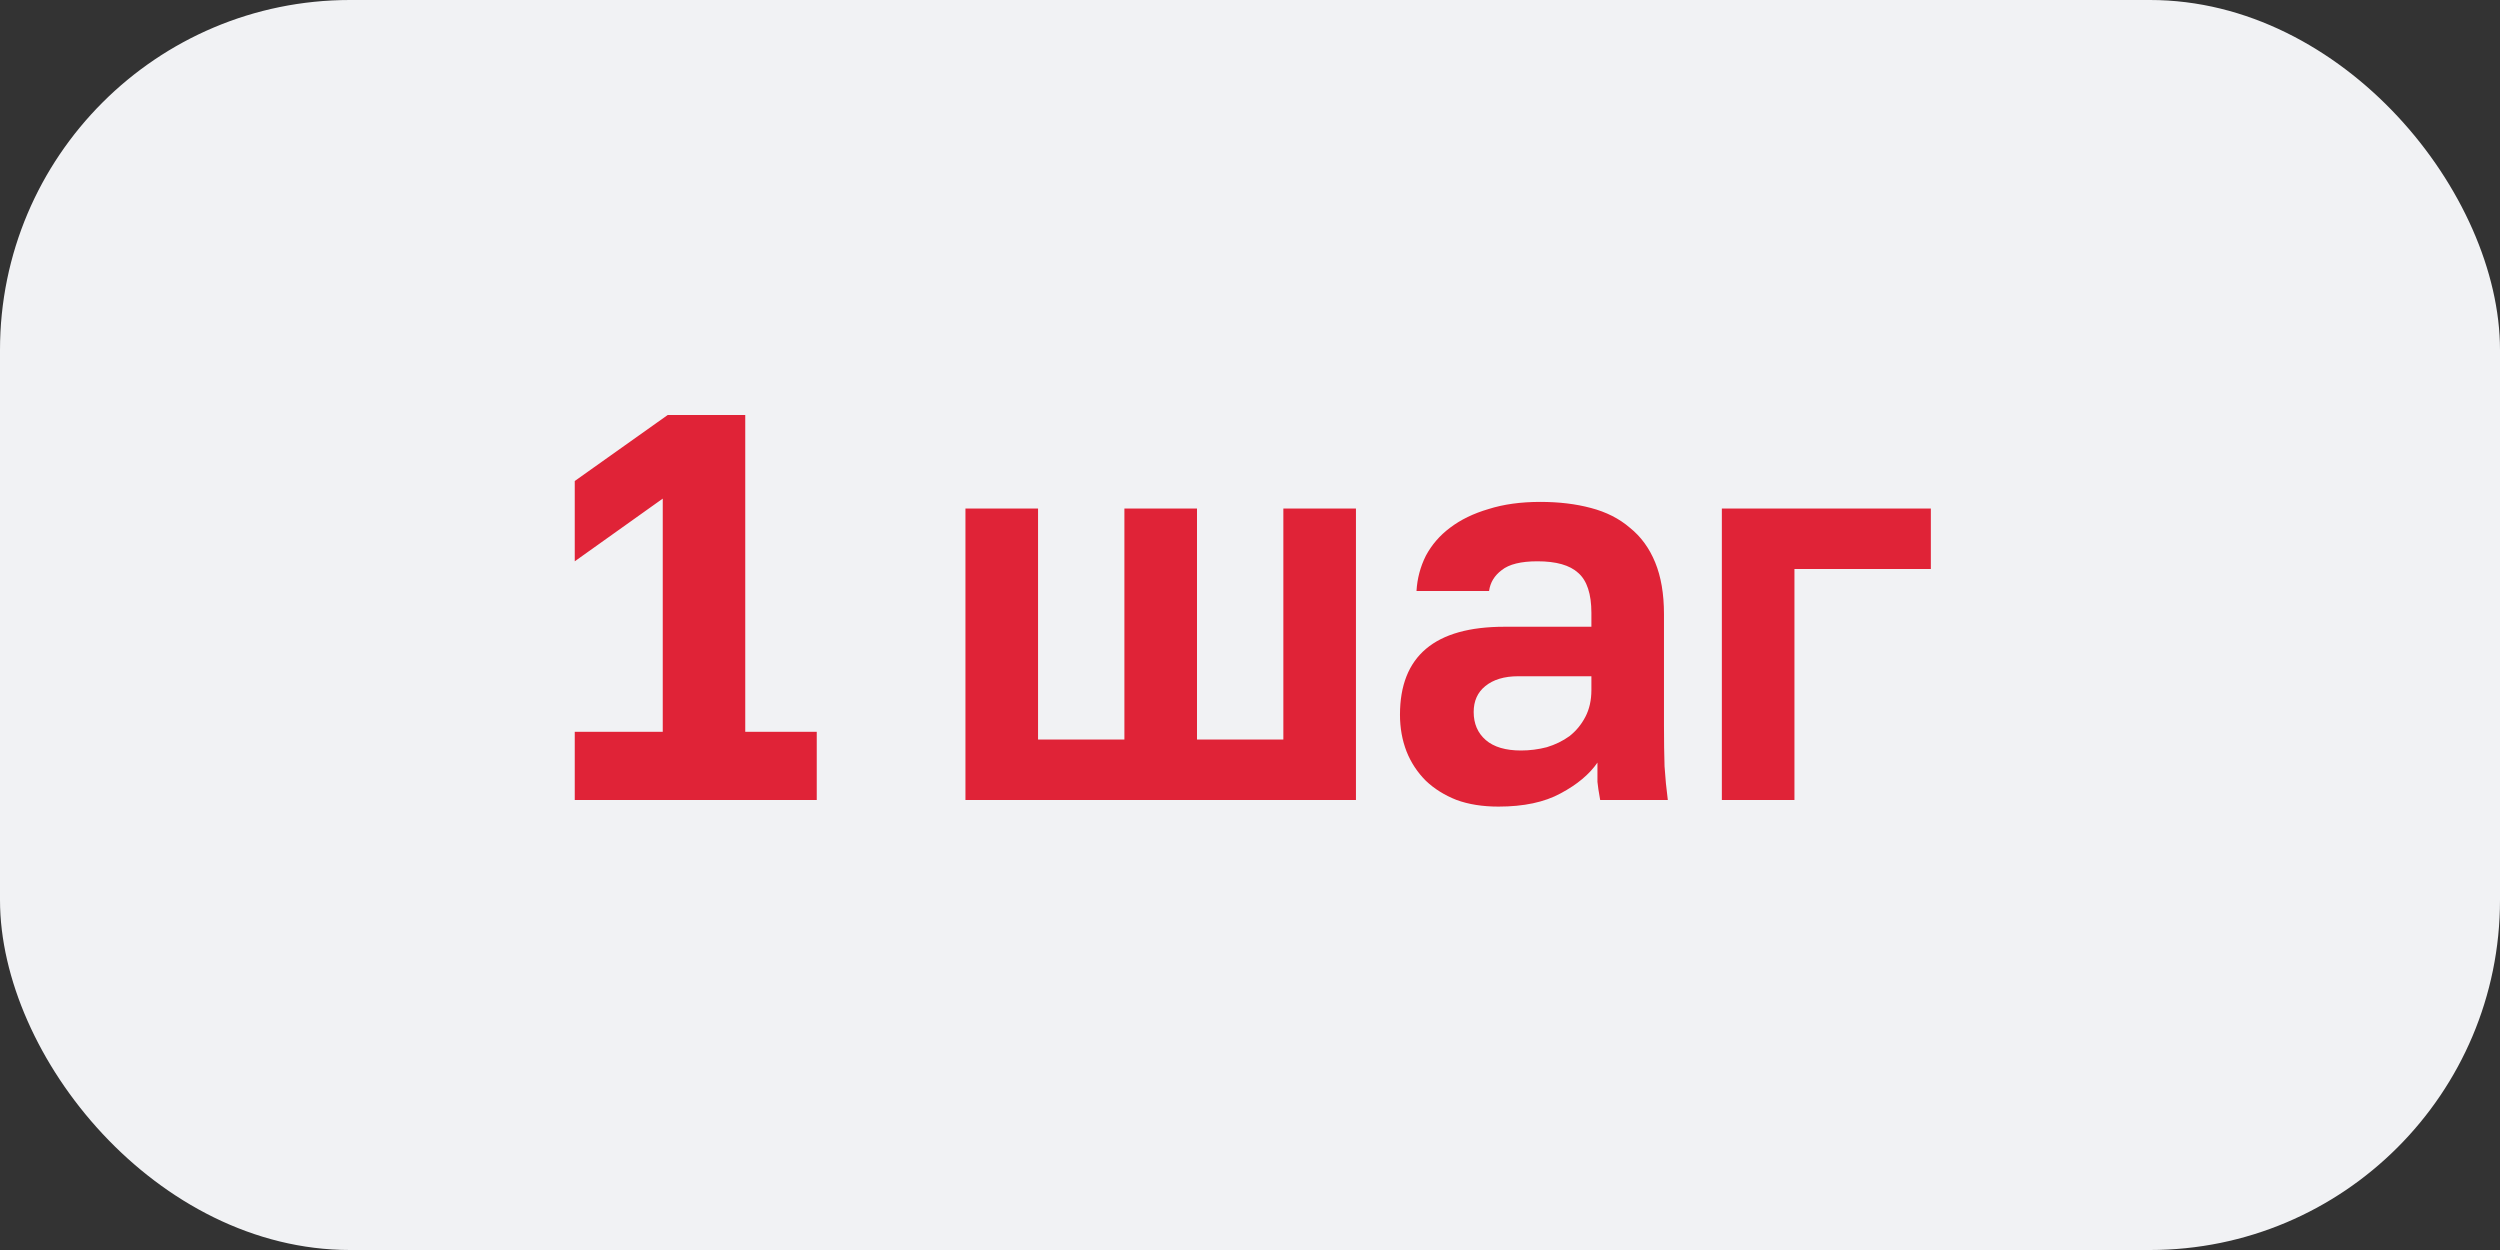
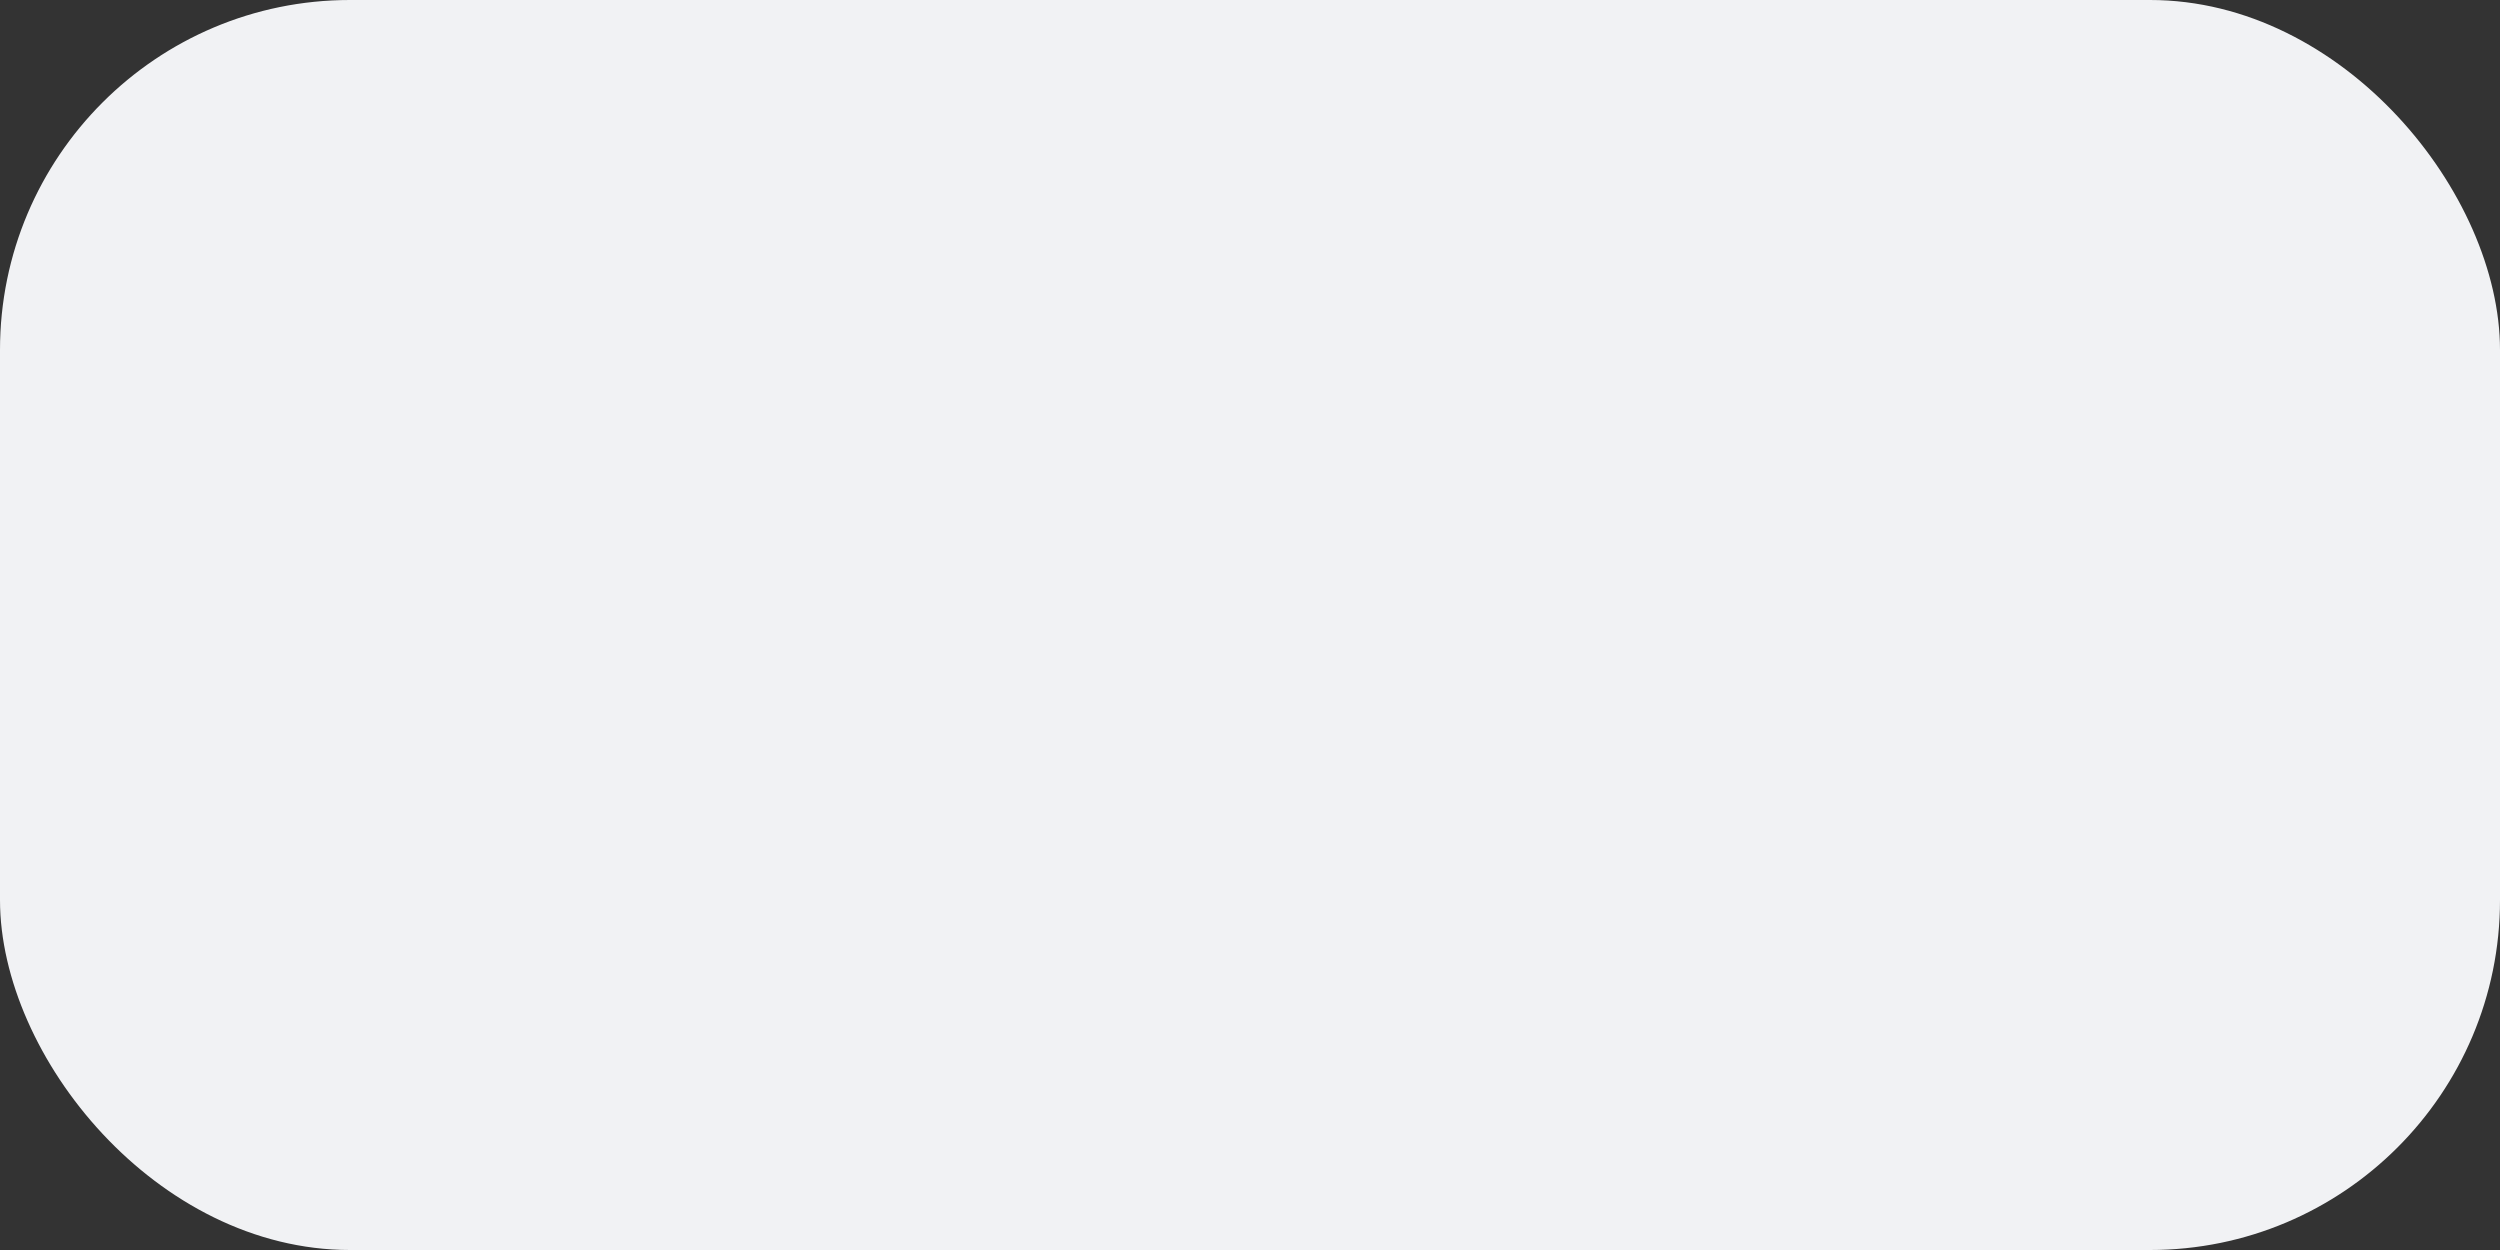
<svg xmlns="http://www.w3.org/2000/svg" width="100" height="50" viewBox="0 0 100 50" fill="none">
  <rect x="0" y="0" width="100" height="50" fill="#333333" stroke="none" />
  <rect width="100" height="50" rx="14" fill="#F1F2F4" />
-   <path d="M22.99 29.272H26.51V19.944L22.99 22.452V19.24L26.708 16.6H29.81V29.272H32.67V32H22.99V29.272ZM38.618 20.34H41.522V29.58H44.976V20.34H47.88V29.58H51.334V20.34H54.238V32H38.618V20.34ZM59.938 32.264C59.307 32.264 58.749 32.176 58.266 32C57.782 31.809 57.371 31.553 57.033 31.23C56.696 30.893 56.44 30.504 56.264 30.064C56.087 29.609 55.999 29.118 55.999 28.59C55.999 26.243 57.393 25.07 60.179 25.07H63.656V24.52C63.656 23.757 63.48 23.222 63.127 22.914C62.79 22.606 62.248 22.452 61.499 22.452C60.84 22.452 60.363 22.569 60.069 22.804C59.776 23.024 59.608 23.303 59.563 23.64H56.66C56.689 23.141 56.813 22.672 57.033 22.232C57.268 21.792 57.591 21.418 58.002 21.11C58.427 20.787 58.94 20.538 59.541 20.362C60.143 20.171 60.832 20.076 61.609 20.076C62.358 20.076 63.032 20.157 63.633 20.318C64.249 20.479 64.77 20.743 65.195 21.11C65.635 21.462 65.973 21.924 66.207 22.496C66.442 23.068 66.559 23.757 66.559 24.564V29.03C66.559 29.646 66.567 30.189 66.582 30.658C66.611 31.113 66.655 31.56 66.713 32H64.007C63.949 31.677 63.912 31.435 63.898 31.274C63.898 31.098 63.898 30.841 63.898 30.504C63.575 30.973 63.084 31.384 62.423 31.736C61.778 32.088 60.95 32.264 59.938 32.264ZM60.84 30.02C61.191 30.02 61.536 29.976 61.873 29.888C62.211 29.785 62.511 29.639 62.776 29.448C63.039 29.243 63.252 28.986 63.413 28.678C63.575 28.37 63.656 28.011 63.656 27.6V27.05H60.73C60.172 27.05 59.732 27.182 59.41 27.446C59.102 27.695 58.947 28.04 58.947 28.48C58.947 28.949 59.109 29.323 59.431 29.602C59.754 29.881 60.224 30.02 60.84 30.02ZM68.874 20.34H77.234V22.76H71.778V32H68.874V20.34Z" fill="#E02337" />
</svg>